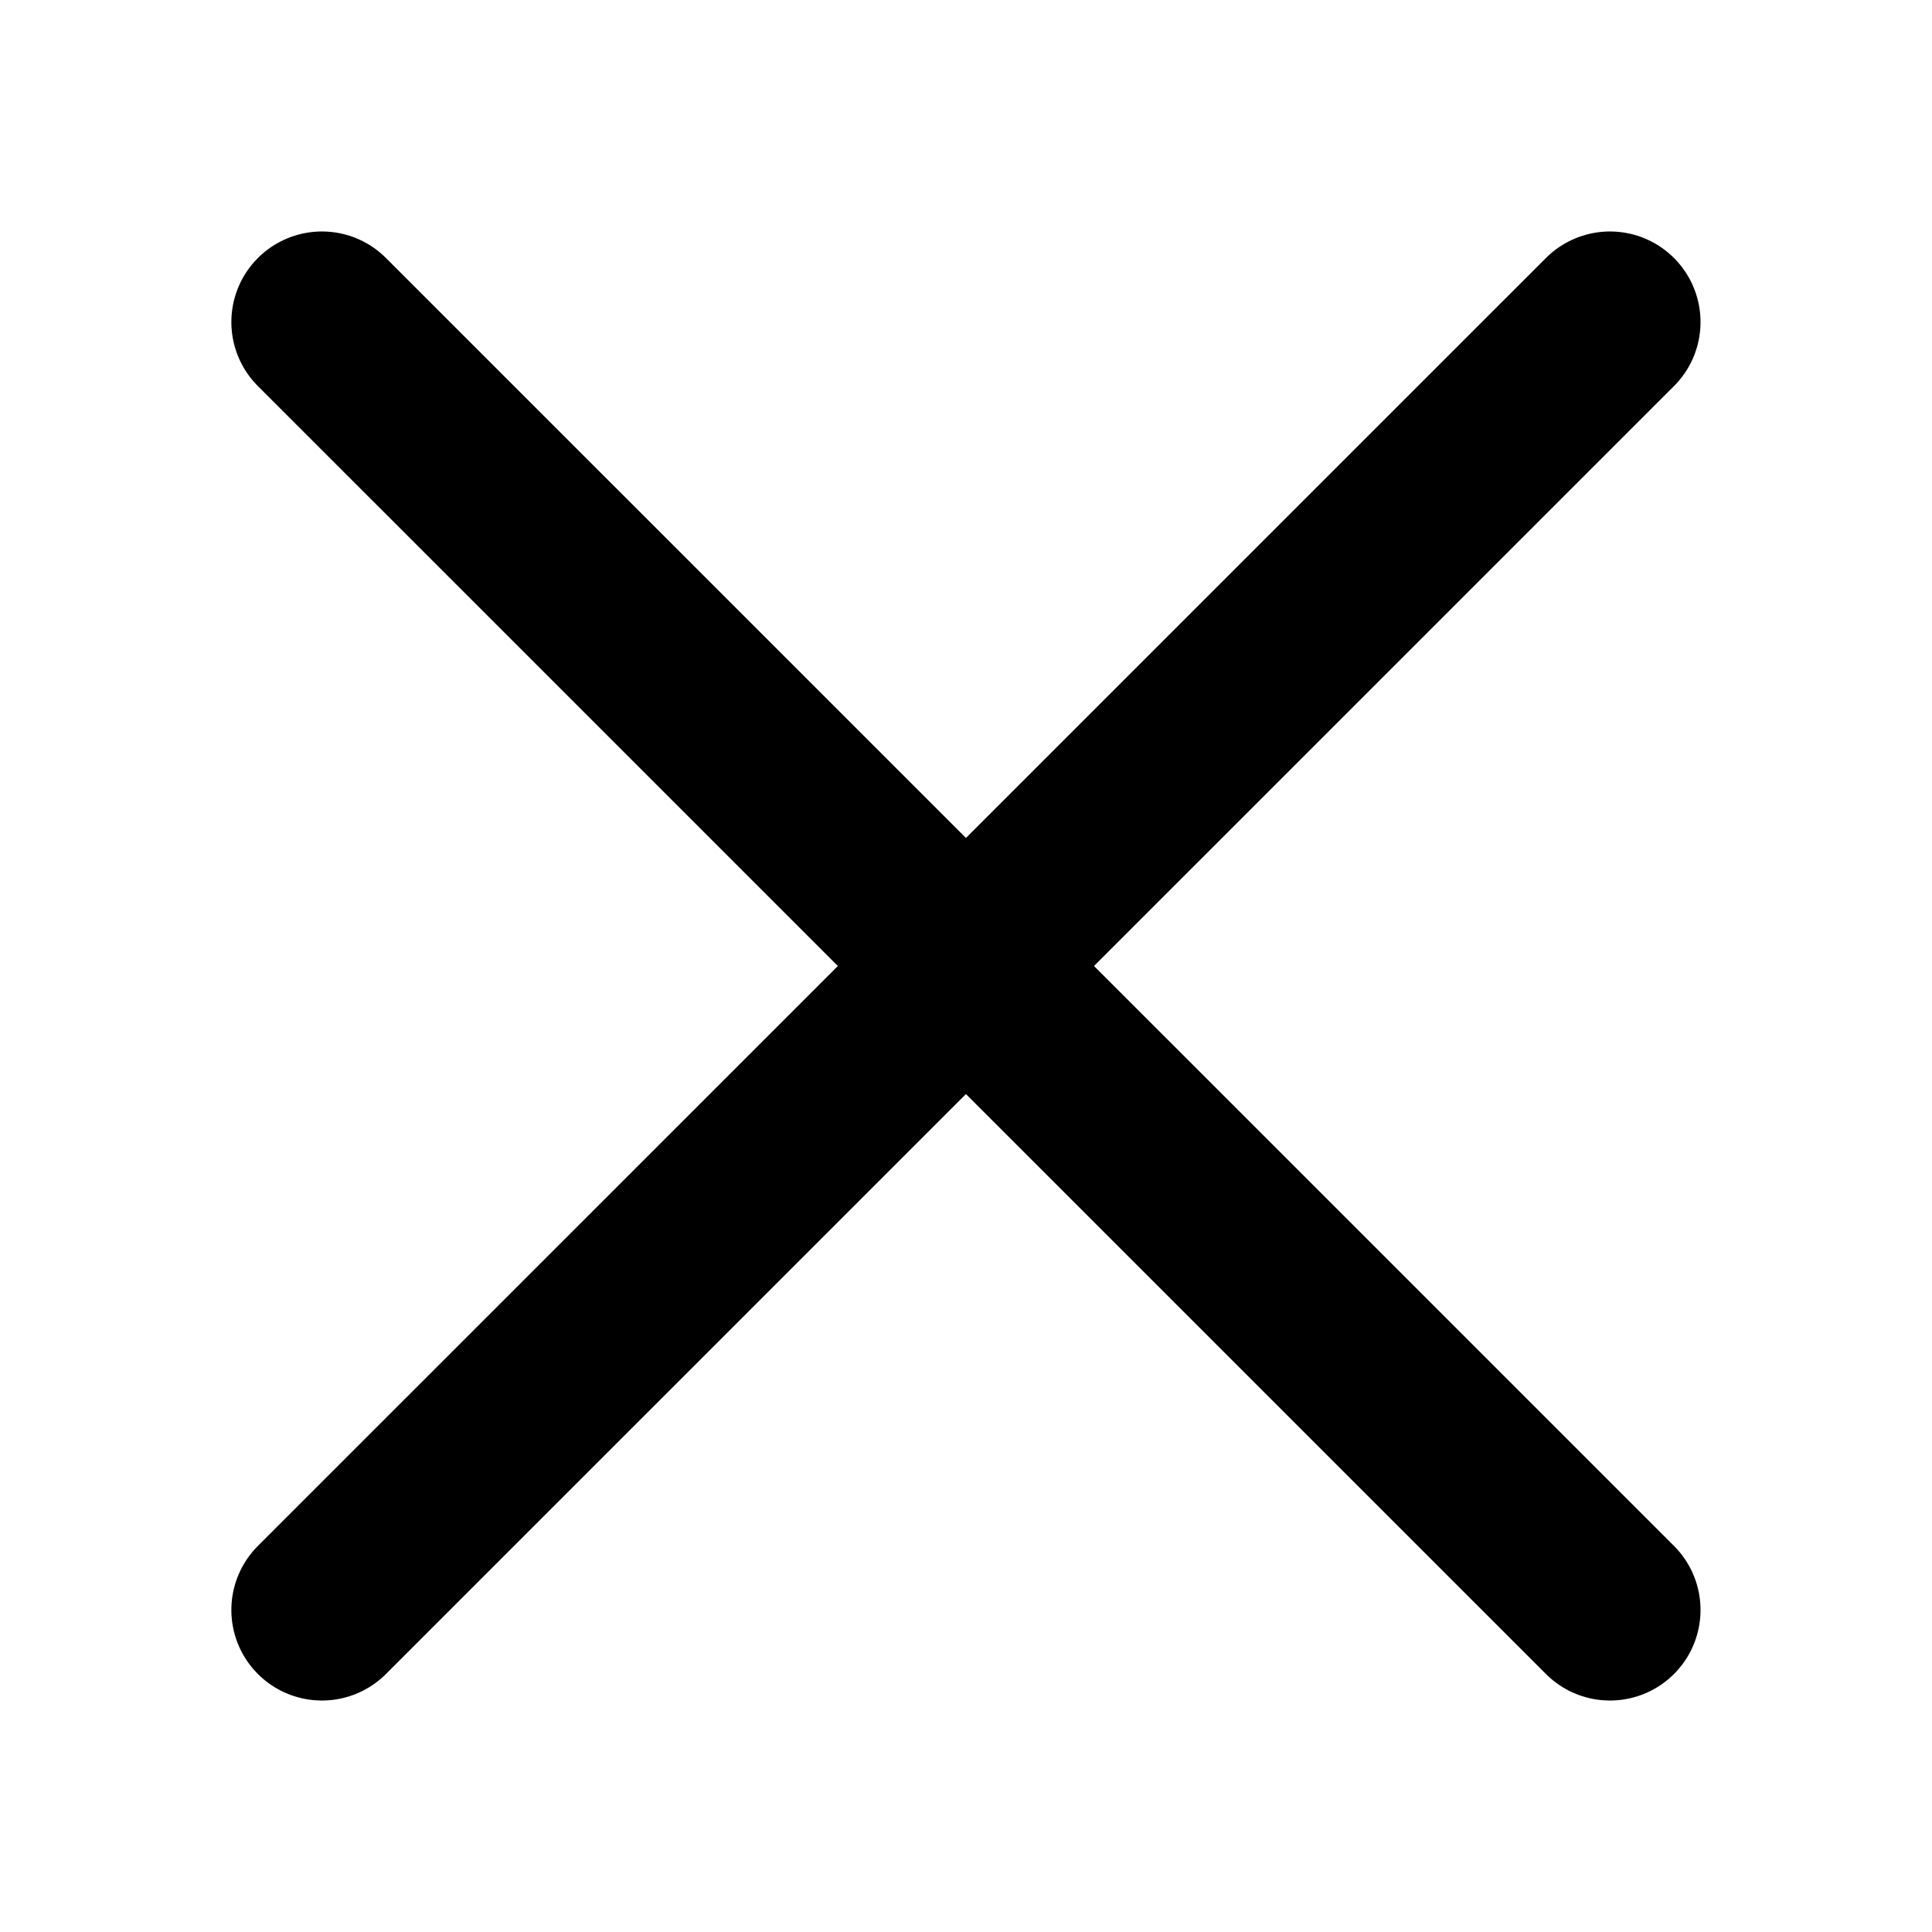
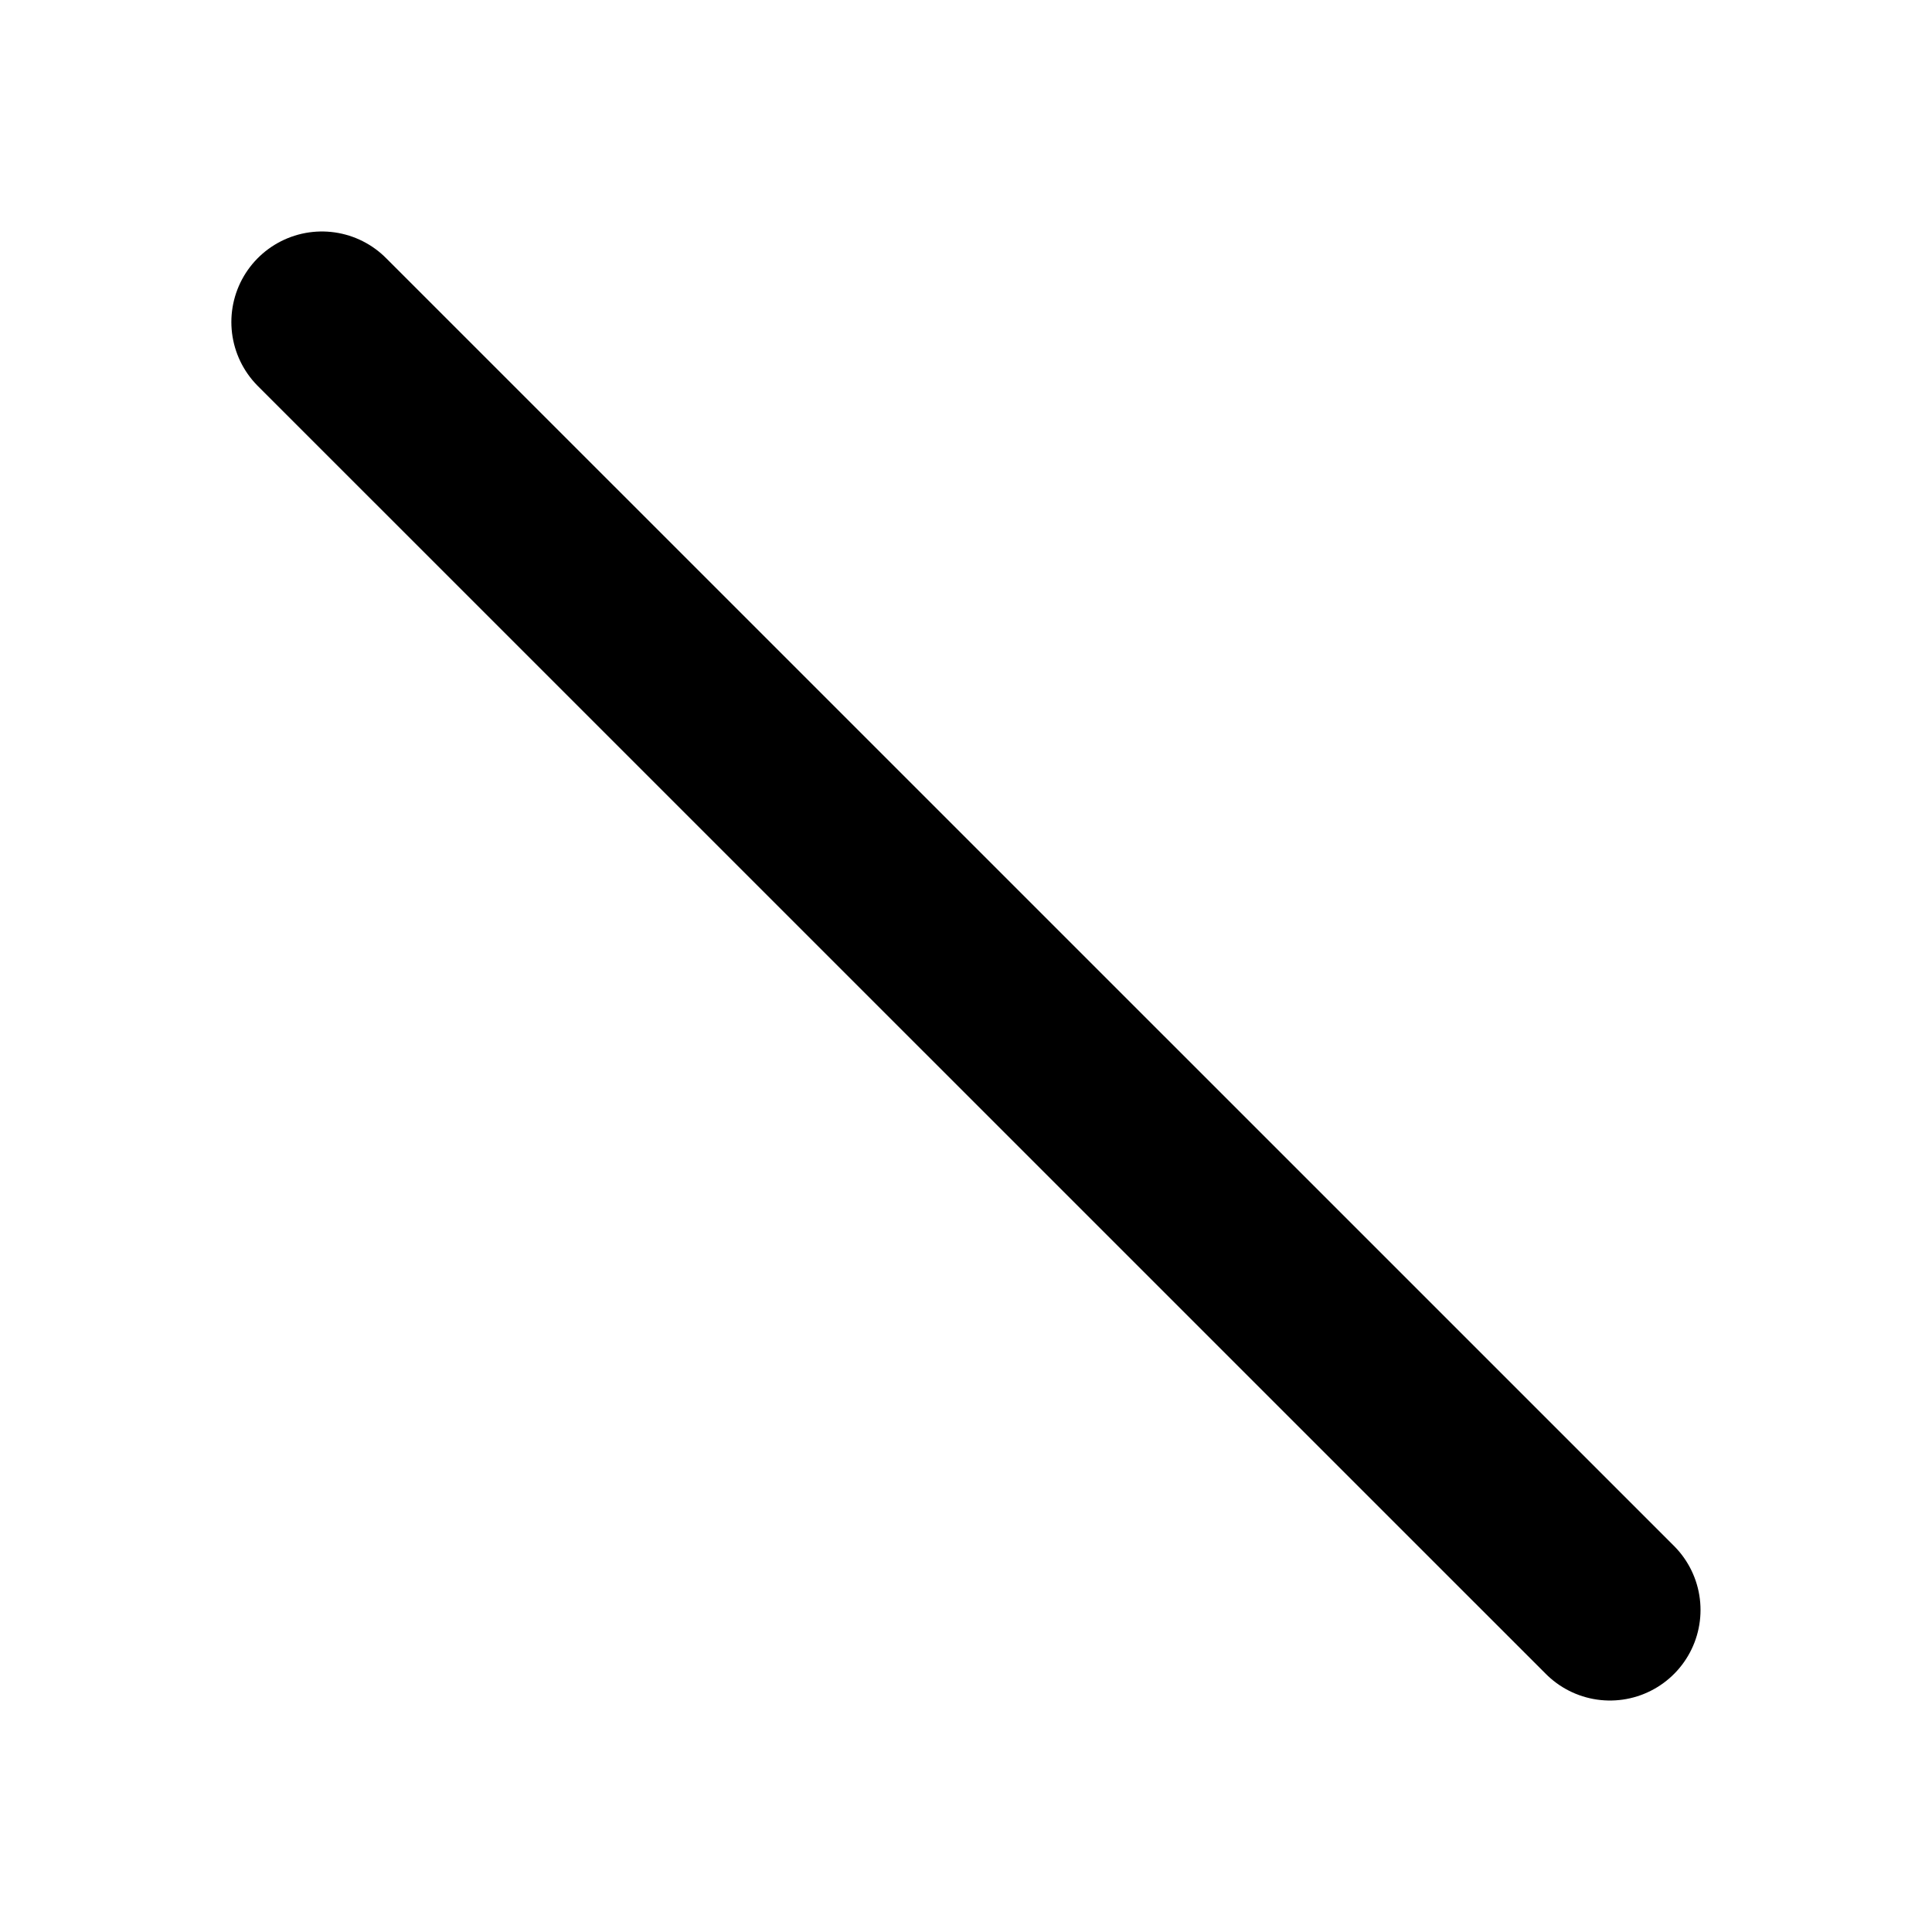
<svg xmlns="http://www.w3.org/2000/svg" width="16" height="16" viewBox="0 0 16 16" fill="none">
-   <path d="M13.333 13.333L2.666 2.667M13.333 2.667L2.666 13.333" stroke="black" stroke-width="1.5" stroke-linecap="round" />
+   <path d="M13.333 13.333L2.666 2.667M13.333 2.667" stroke="black" stroke-width="1.5" stroke-linecap="round" />
</svg>